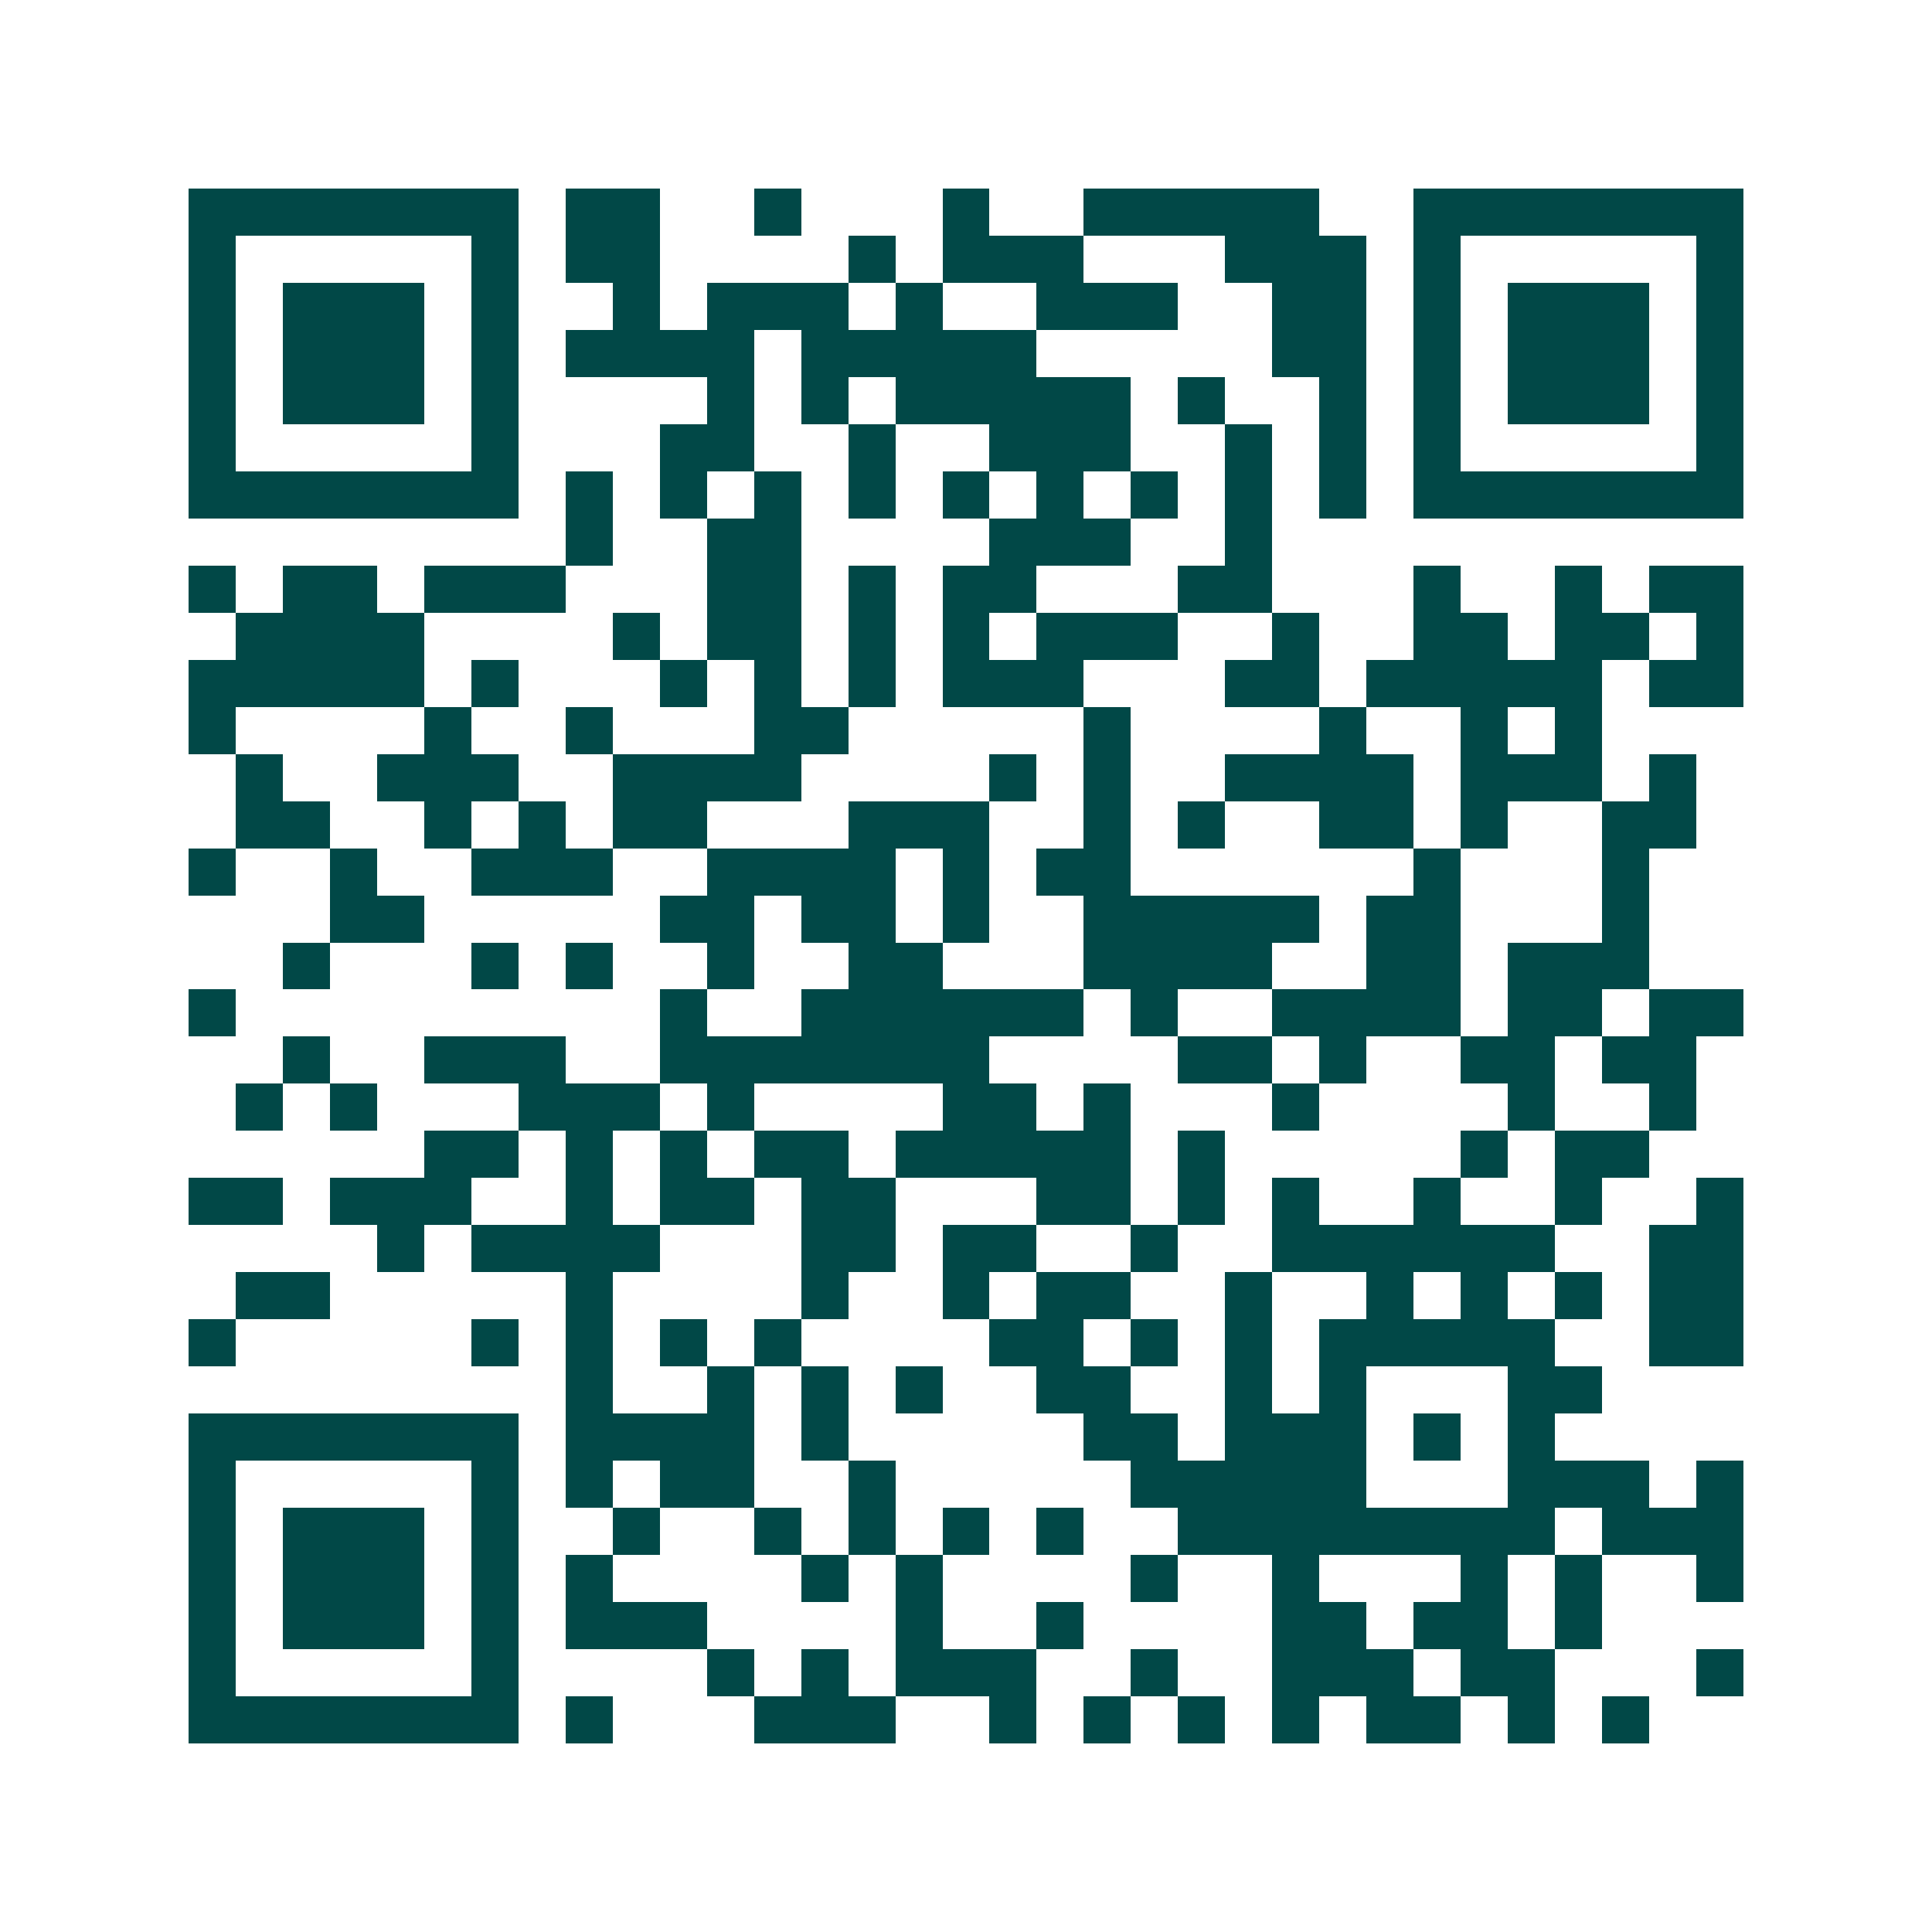
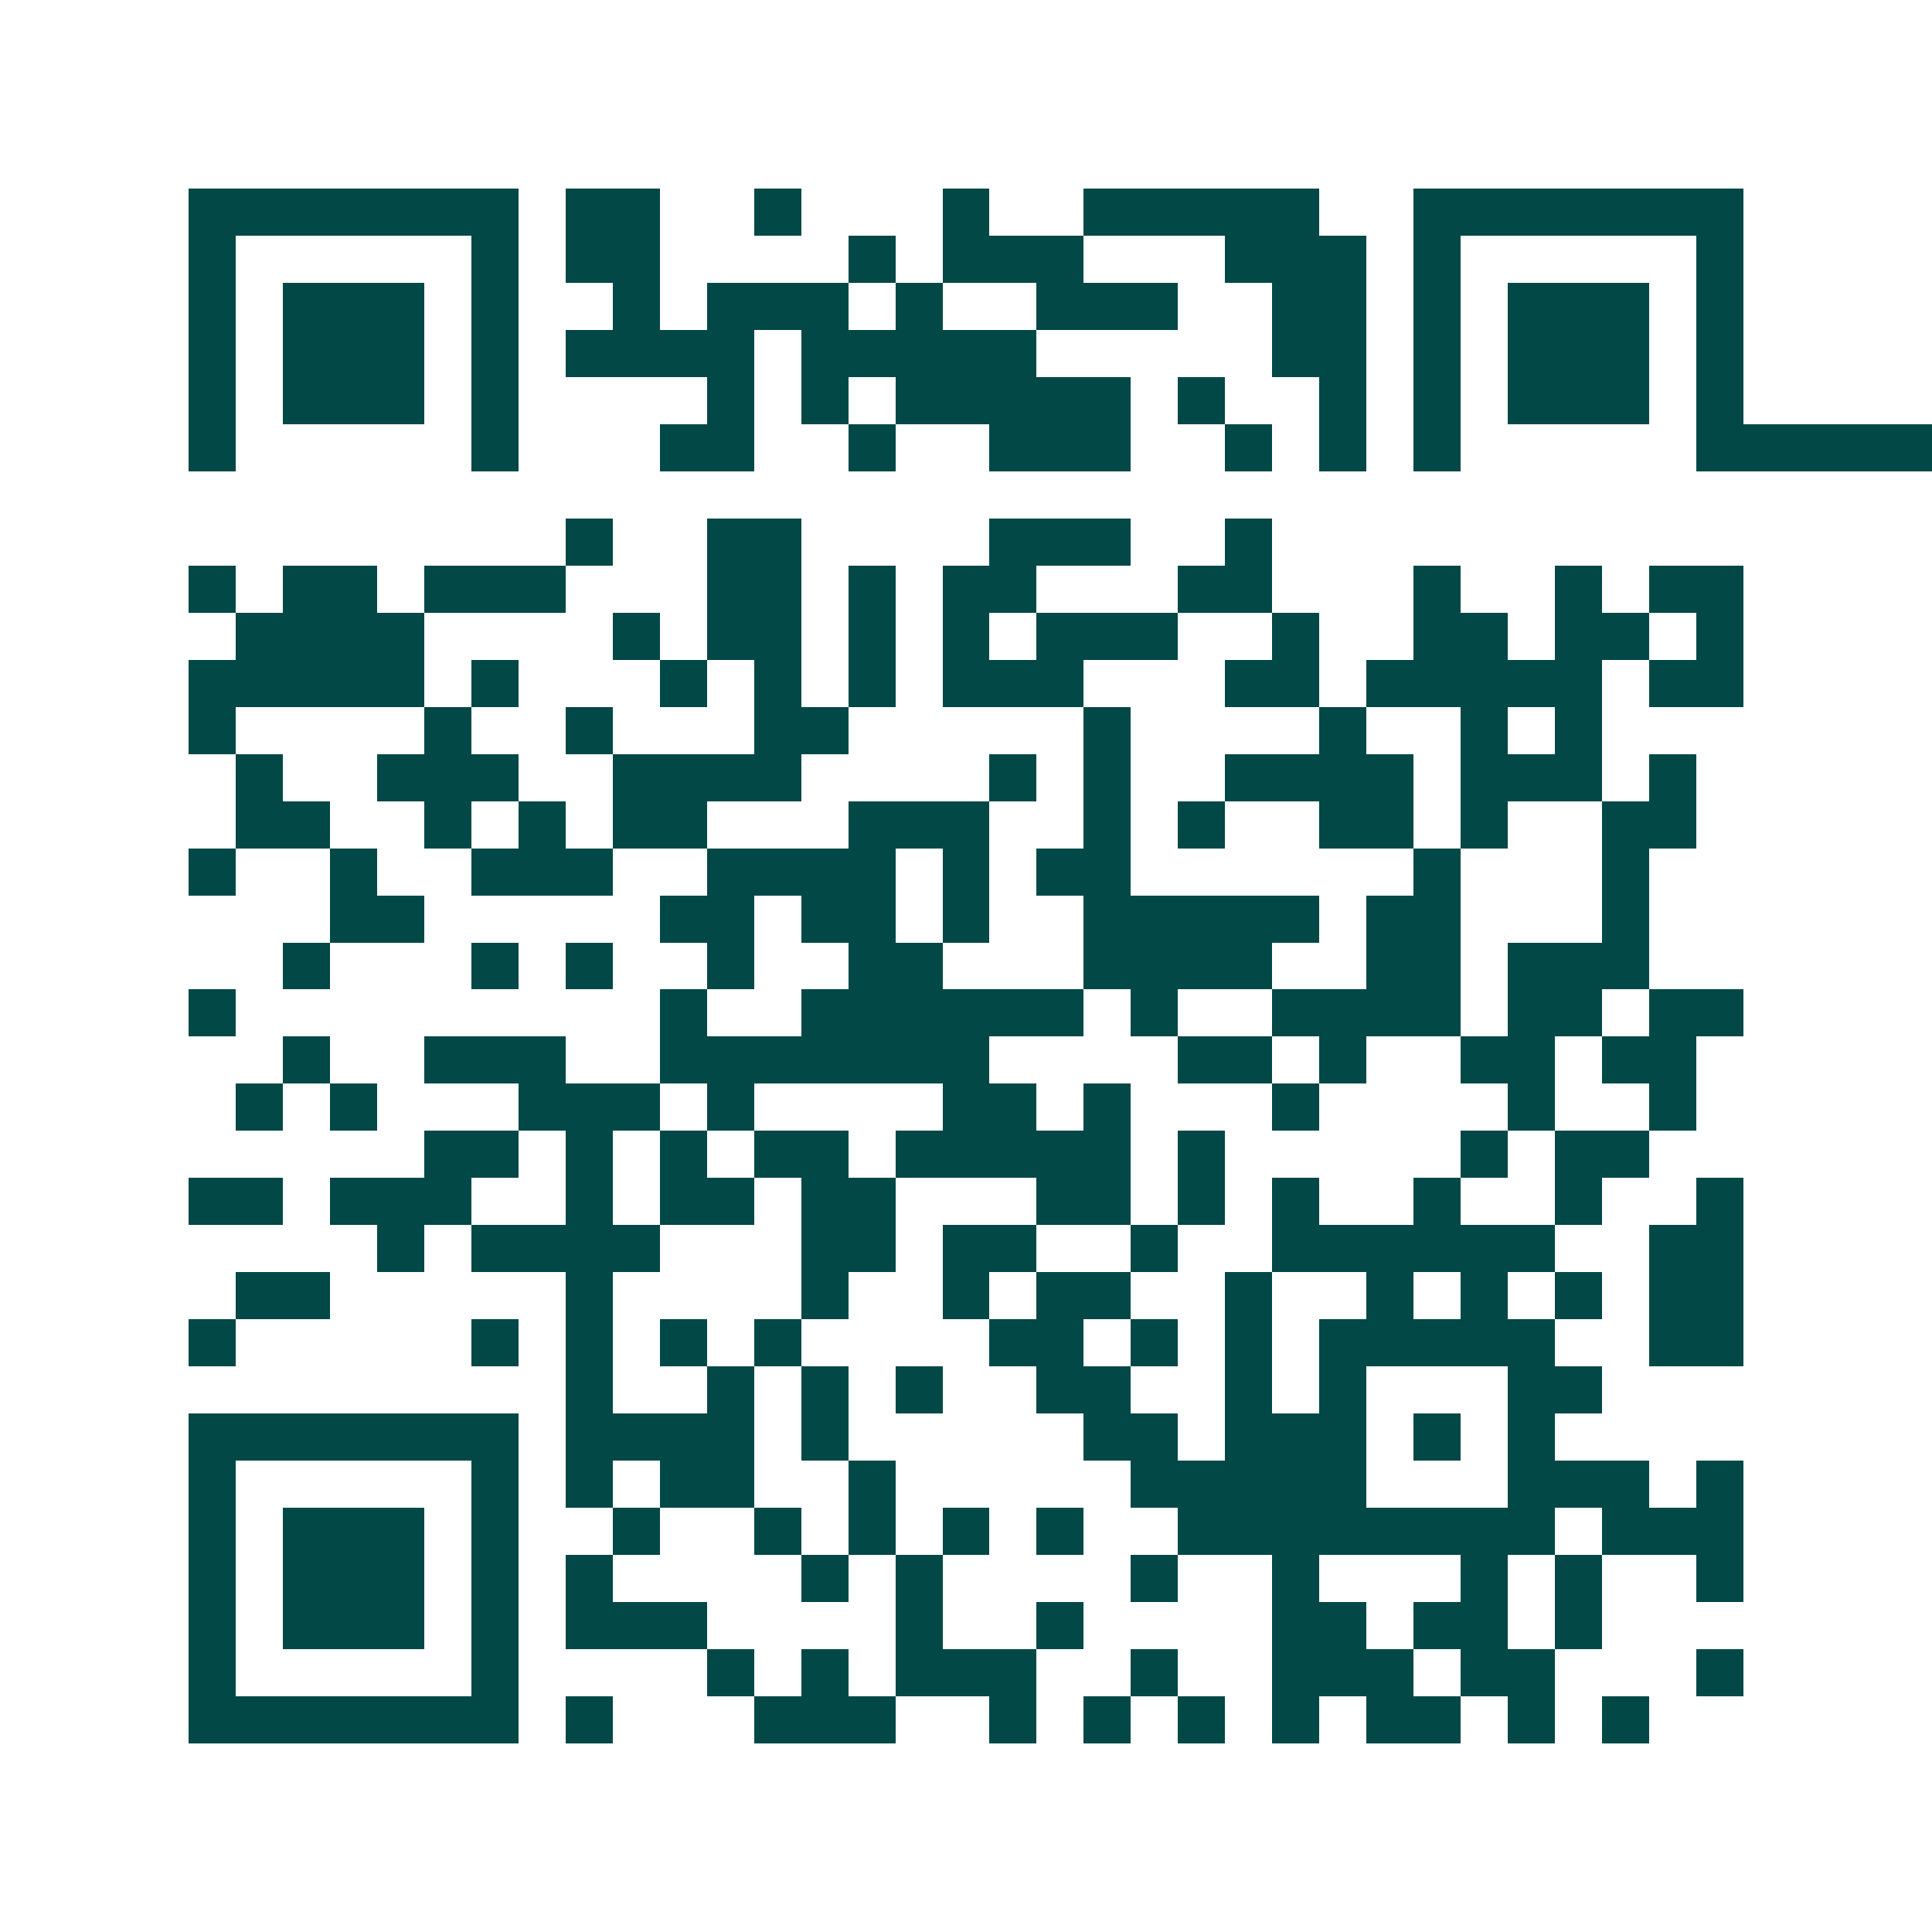
<svg xmlns="http://www.w3.org/2000/svg" width="200" height="200" viewBox="0 0 41 41" shape-rendering="crispEdges">
-   <path fill="#ffffff" d="M0 0h41v41H0z" />
-   <path stroke="#014847" d="M4 4.5h7m1 0h2m2 0h1m3 0h1m2 0h5m2 0h7M4 5.5h1m5 0h1m1 0h2m4 0h1m1 0h3m3 0h3m1 0h1m5 0h1M4 6.5h1m1 0h3m1 0h1m2 0h1m1 0h3m1 0h1m2 0h3m2 0h2m1 0h1m1 0h3m1 0h1M4 7.5h1m1 0h3m1 0h1m1 0h4m1 0h5m5 0h2m1 0h1m1 0h3m1 0h1M4 8.5h1m1 0h3m1 0h1m4 0h1m1 0h1m1 0h5m1 0h1m2 0h1m1 0h1m1 0h3m1 0h1M4 9.5h1m5 0h1m3 0h2m2 0h1m2 0h3m2 0h1m1 0h1m1 0h1m5 0h1M4 10.5h7m1 0h1m1 0h1m1 0h1m1 0h1m1 0h1m1 0h1m1 0h1m1 0h1m1 0h1m1 0h7M12 11.5h1m2 0h2m4 0h3m2 0h1M4 12.5h1m1 0h2m1 0h3m3 0h2m1 0h1m1 0h2m3 0h2m3 0h1m2 0h1m1 0h2M5 13.5h4m4 0h1m1 0h2m1 0h1m1 0h1m1 0h3m2 0h1m2 0h2m1 0h2m1 0h1M4 14.5h5m1 0h1m3 0h1m1 0h1m1 0h1m1 0h3m3 0h2m1 0h5m1 0h2M4 15.5h1m4 0h1m2 0h1m3 0h2m5 0h1m4 0h1m2 0h1m1 0h1M5 16.5h1m2 0h3m2 0h4m4 0h1m1 0h1m2 0h4m1 0h3m1 0h1M5 17.5h2m2 0h1m1 0h1m1 0h2m3 0h3m2 0h1m1 0h1m2 0h2m1 0h1m2 0h2M4 18.5h1m2 0h1m2 0h3m2 0h4m1 0h1m1 0h2m6 0h1m3 0h1M7 19.5h2m5 0h2m1 0h2m1 0h1m2 0h5m1 0h2m3 0h1M6 20.5h1m3 0h1m1 0h1m2 0h1m2 0h2m3 0h4m2 0h2m1 0h3M4 21.5h1m9 0h1m2 0h6m1 0h1m2 0h4m1 0h2m1 0h2M6 22.5h1m2 0h3m2 0h7m4 0h2m1 0h1m2 0h2m1 0h2M5 23.5h1m1 0h1m3 0h3m1 0h1m4 0h2m1 0h1m3 0h1m4 0h1m2 0h1M9 24.5h2m1 0h1m1 0h1m1 0h2m1 0h5m1 0h1m5 0h1m1 0h2M4 25.5h2m1 0h3m2 0h1m1 0h2m1 0h2m3 0h2m1 0h1m1 0h1m2 0h1m2 0h1m2 0h1M8 26.5h1m1 0h4m3 0h2m1 0h2m2 0h1m2 0h6m2 0h2M5 27.5h2m5 0h1m4 0h1m2 0h1m1 0h2m2 0h1m2 0h1m1 0h1m1 0h1m1 0h2M4 28.5h1m5 0h1m1 0h1m1 0h1m1 0h1m4 0h2m1 0h1m1 0h1m1 0h5m2 0h2M12 29.5h1m2 0h1m1 0h1m1 0h1m2 0h2m2 0h1m1 0h1m3 0h2M4 30.5h7m1 0h4m1 0h1m5 0h2m1 0h3m1 0h1m1 0h1M4 31.5h1m5 0h1m1 0h1m1 0h2m2 0h1m5 0h5m3 0h3m1 0h1M4 32.5h1m1 0h3m1 0h1m2 0h1m2 0h1m1 0h1m1 0h1m1 0h1m2 0h8m1 0h3M4 33.5h1m1 0h3m1 0h1m1 0h1m4 0h1m1 0h1m4 0h1m2 0h1m3 0h1m1 0h1m2 0h1M4 34.5h1m1 0h3m1 0h1m1 0h3m4 0h1m2 0h1m4 0h2m1 0h2m1 0h1M4 35.5h1m5 0h1m4 0h1m1 0h1m1 0h3m2 0h1m2 0h3m1 0h2m3 0h1M4 36.5h7m1 0h1m3 0h3m2 0h1m1 0h1m1 0h1m1 0h1m1 0h2m1 0h1m1 0h1" />
+   <path stroke="#014847" d="M4 4.5h7m1 0h2m2 0h1m3 0h1m2 0h5m2 0h7M4 5.5h1m5 0h1m1 0h2m4 0h1m1 0h3m3 0h3m1 0h1m5 0h1M4 6.5h1m1 0h3m1 0h1m2 0h1m1 0h3m1 0h1m2 0h3m2 0h2m1 0h1m1 0h3m1 0h1M4 7.5h1m1 0h3m1 0h1m1 0h4m1 0h5m5 0h2m1 0h1m1 0h3m1 0h1M4 8.5h1m1 0h3m1 0h1m4 0h1m1 0h1m1 0h5m1 0h1m2 0h1m1 0h1m1 0h3m1 0h1M4 9.5h1m5 0h1m3 0h2m2 0h1m2 0h3m2 0h1m1 0h1m1 0h1m5 0h1h7m1 0h1m1 0h1m1 0h1m1 0h1m1 0h1m1 0h1m1 0h1m1 0h1m1 0h1m1 0h7M12 11.5h1m2 0h2m4 0h3m2 0h1M4 12.5h1m1 0h2m1 0h3m3 0h2m1 0h1m1 0h2m3 0h2m3 0h1m2 0h1m1 0h2M5 13.5h4m4 0h1m1 0h2m1 0h1m1 0h1m1 0h3m2 0h1m2 0h2m1 0h2m1 0h1M4 14.5h5m1 0h1m3 0h1m1 0h1m1 0h1m1 0h3m3 0h2m1 0h5m1 0h2M4 15.5h1m4 0h1m2 0h1m3 0h2m5 0h1m4 0h1m2 0h1m1 0h1M5 16.5h1m2 0h3m2 0h4m4 0h1m1 0h1m2 0h4m1 0h3m1 0h1M5 17.5h2m2 0h1m1 0h1m1 0h2m3 0h3m2 0h1m1 0h1m2 0h2m1 0h1m2 0h2M4 18.5h1m2 0h1m2 0h3m2 0h4m1 0h1m1 0h2m6 0h1m3 0h1M7 19.5h2m5 0h2m1 0h2m1 0h1m2 0h5m1 0h2m3 0h1M6 20.5h1m3 0h1m1 0h1m2 0h1m2 0h2m3 0h4m2 0h2m1 0h3M4 21.5h1m9 0h1m2 0h6m1 0h1m2 0h4m1 0h2m1 0h2M6 22.5h1m2 0h3m2 0h7m4 0h2m1 0h1m2 0h2m1 0h2M5 23.5h1m1 0h1m3 0h3m1 0h1m4 0h2m1 0h1m3 0h1m4 0h1m2 0h1M9 24.5h2m1 0h1m1 0h1m1 0h2m1 0h5m1 0h1m5 0h1m1 0h2M4 25.5h2m1 0h3m2 0h1m1 0h2m1 0h2m3 0h2m1 0h1m1 0h1m2 0h1m2 0h1m2 0h1M8 26.5h1m1 0h4m3 0h2m1 0h2m2 0h1m2 0h6m2 0h2M5 27.5h2m5 0h1m4 0h1m2 0h1m1 0h2m2 0h1m2 0h1m1 0h1m1 0h1m1 0h2M4 28.5h1m5 0h1m1 0h1m1 0h1m1 0h1m4 0h2m1 0h1m1 0h1m1 0h5m2 0h2M12 29.5h1m2 0h1m1 0h1m1 0h1m2 0h2m2 0h1m1 0h1m3 0h2M4 30.5h7m1 0h4m1 0h1m5 0h2m1 0h3m1 0h1m1 0h1M4 31.5h1m5 0h1m1 0h1m1 0h2m2 0h1m5 0h5m3 0h3m1 0h1M4 32.5h1m1 0h3m1 0h1m2 0h1m2 0h1m1 0h1m1 0h1m1 0h1m2 0h8m1 0h3M4 33.5h1m1 0h3m1 0h1m1 0h1m4 0h1m1 0h1m4 0h1m2 0h1m3 0h1m1 0h1m2 0h1M4 34.5h1m1 0h3m1 0h1m1 0h3m4 0h1m2 0h1m4 0h2m1 0h2m1 0h1M4 35.5h1m5 0h1m4 0h1m1 0h1m1 0h3m2 0h1m2 0h3m1 0h2m3 0h1M4 36.5h7m1 0h1m3 0h3m2 0h1m1 0h1m1 0h1m1 0h1m1 0h2m1 0h1m1 0h1" />
</svg>